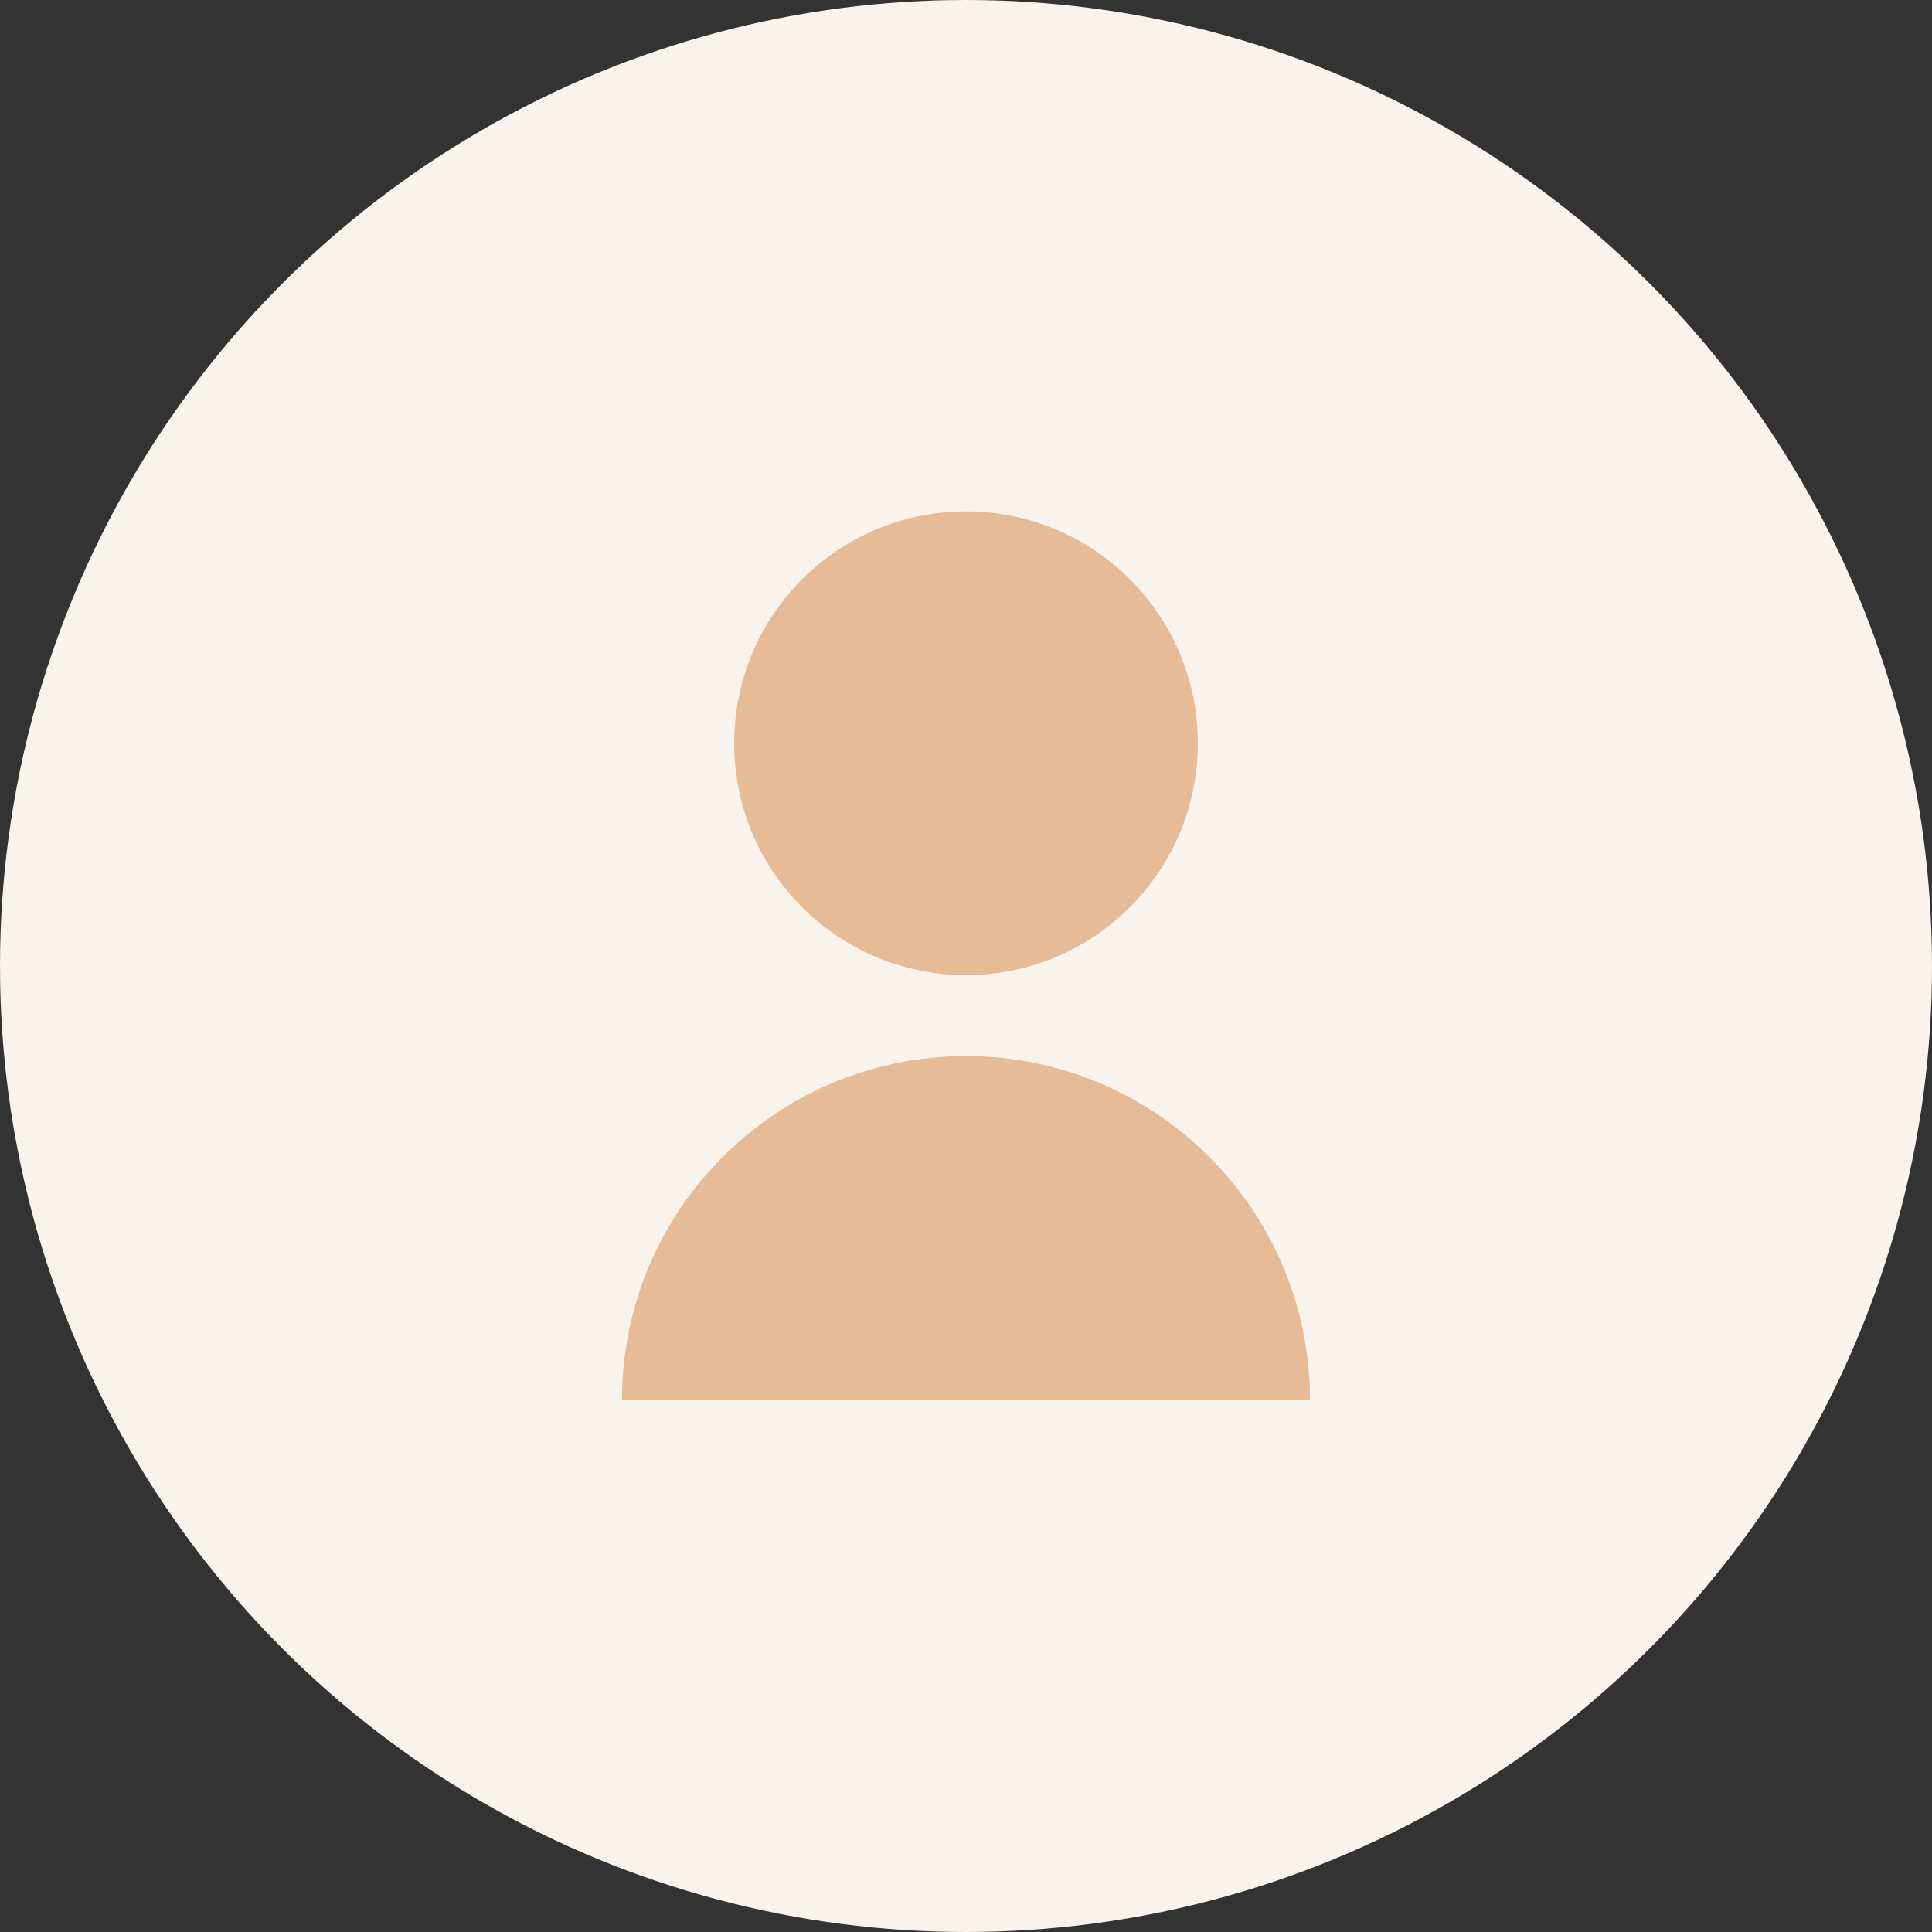
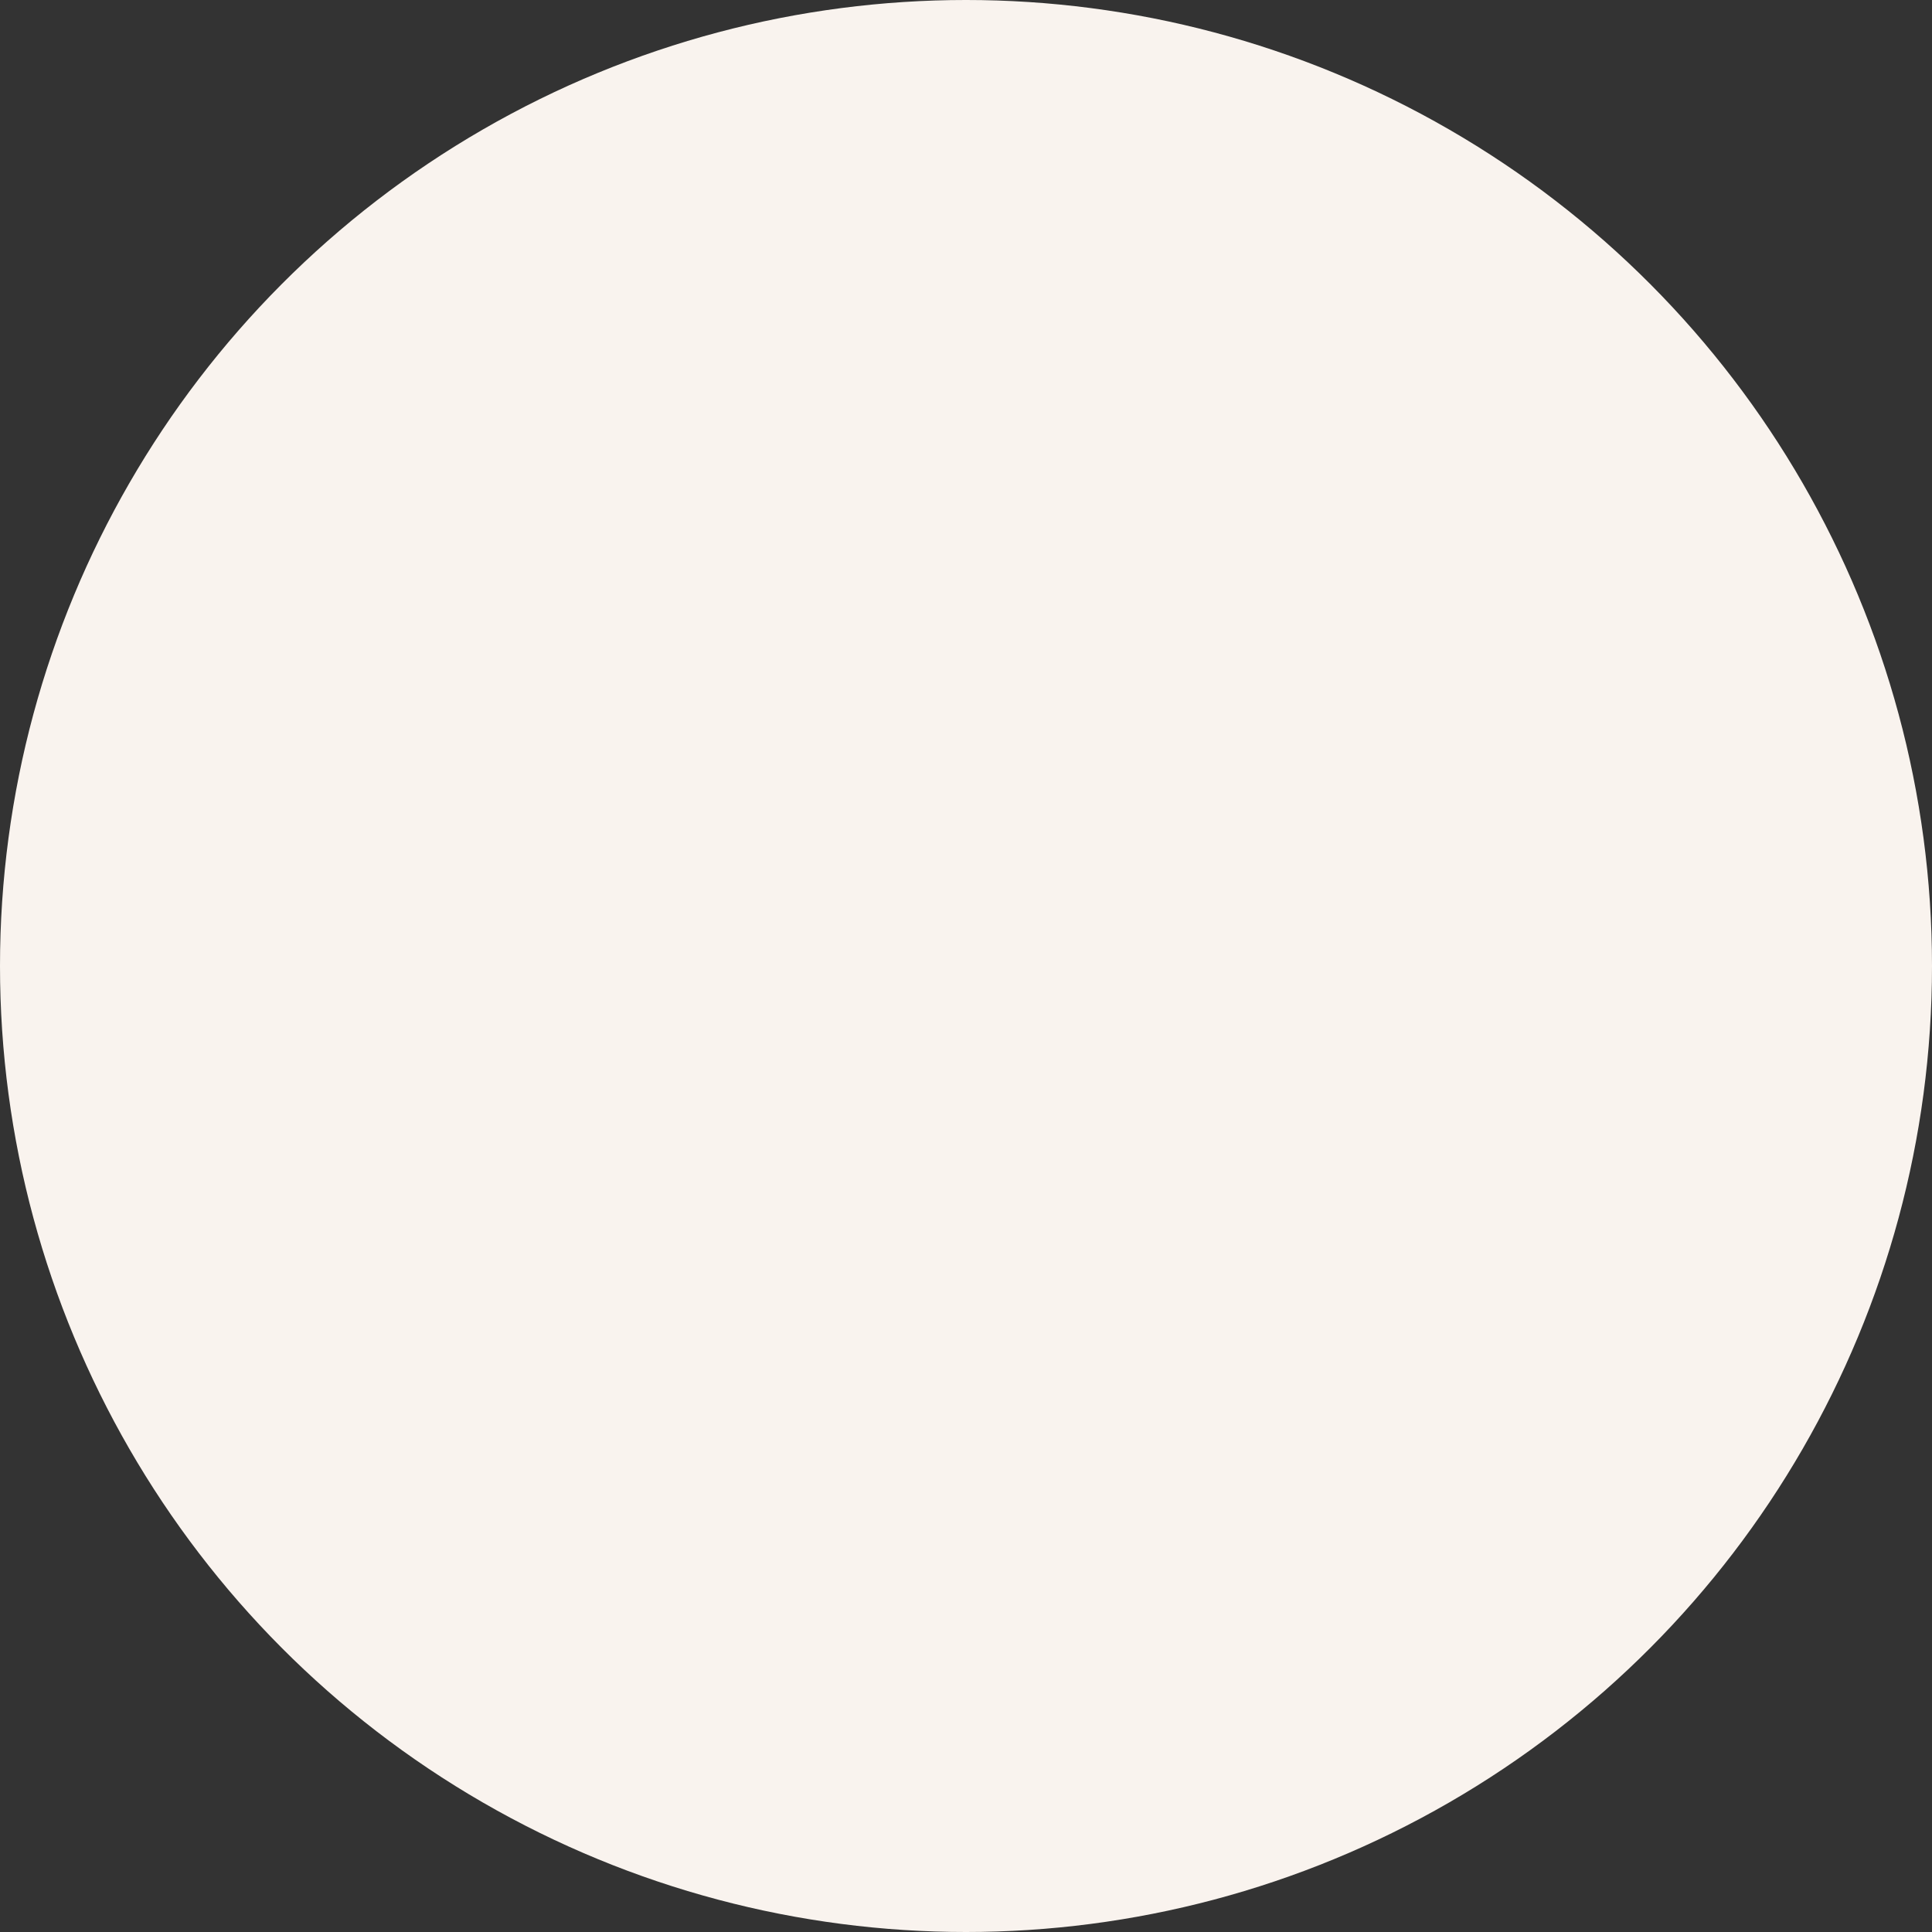
<svg xmlns="http://www.w3.org/2000/svg" fill="none" height="68" viewBox="0 0 68 68" width="68">
  <rect x="0" y="0" width="68" height="68" fill="#333333" stroke="none" />
  <circle cx="34" cy="34" fill="#f9f3ee" r="34" />
-   <path clip-rule="evenodd" d="m34 34.32c4.507 0 8.16-3.653 8.16-8.16s-3.653-8.16-8.16-8.16c-4.507 0-8.16 3.653-8.16 8.16s3.653 8.16 8.16 8.16zm12.108 14.96h-24.217c0-6.687 5.421-12.108 12.108-12.108s12.108 5.421 12.108 12.108z" fill="#e7bb96" fill-rule="evenodd" />
</svg>